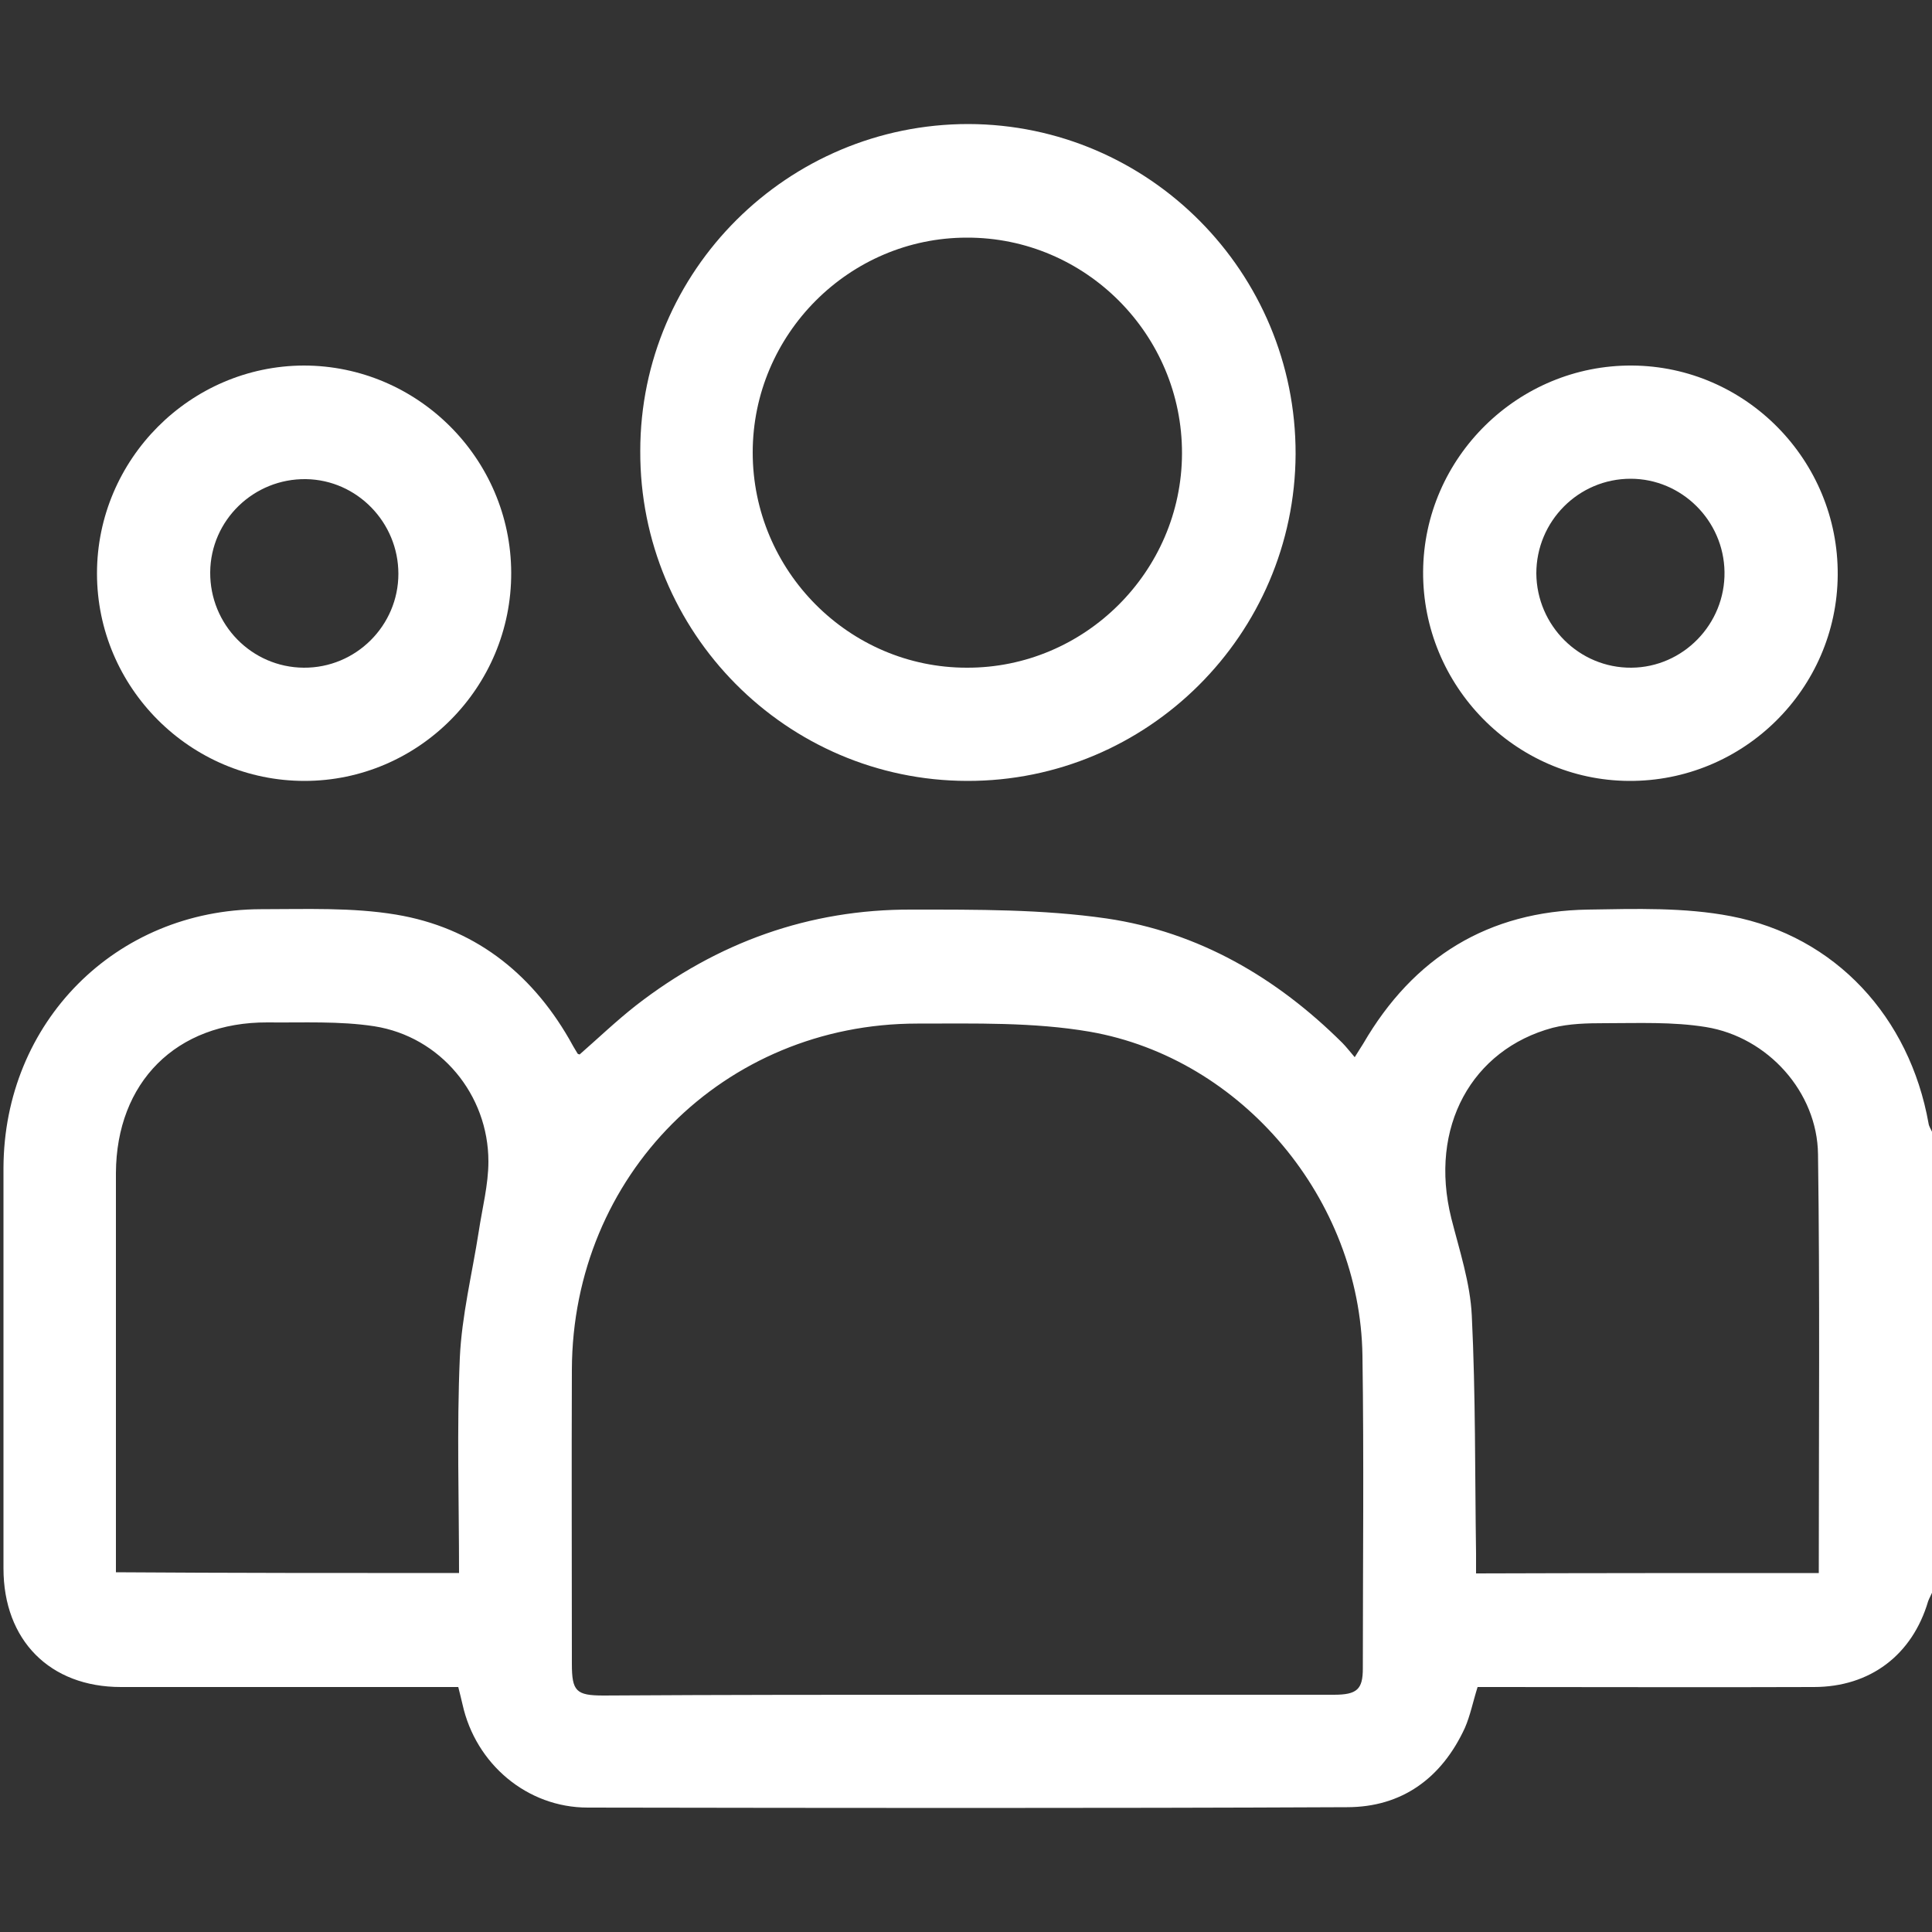
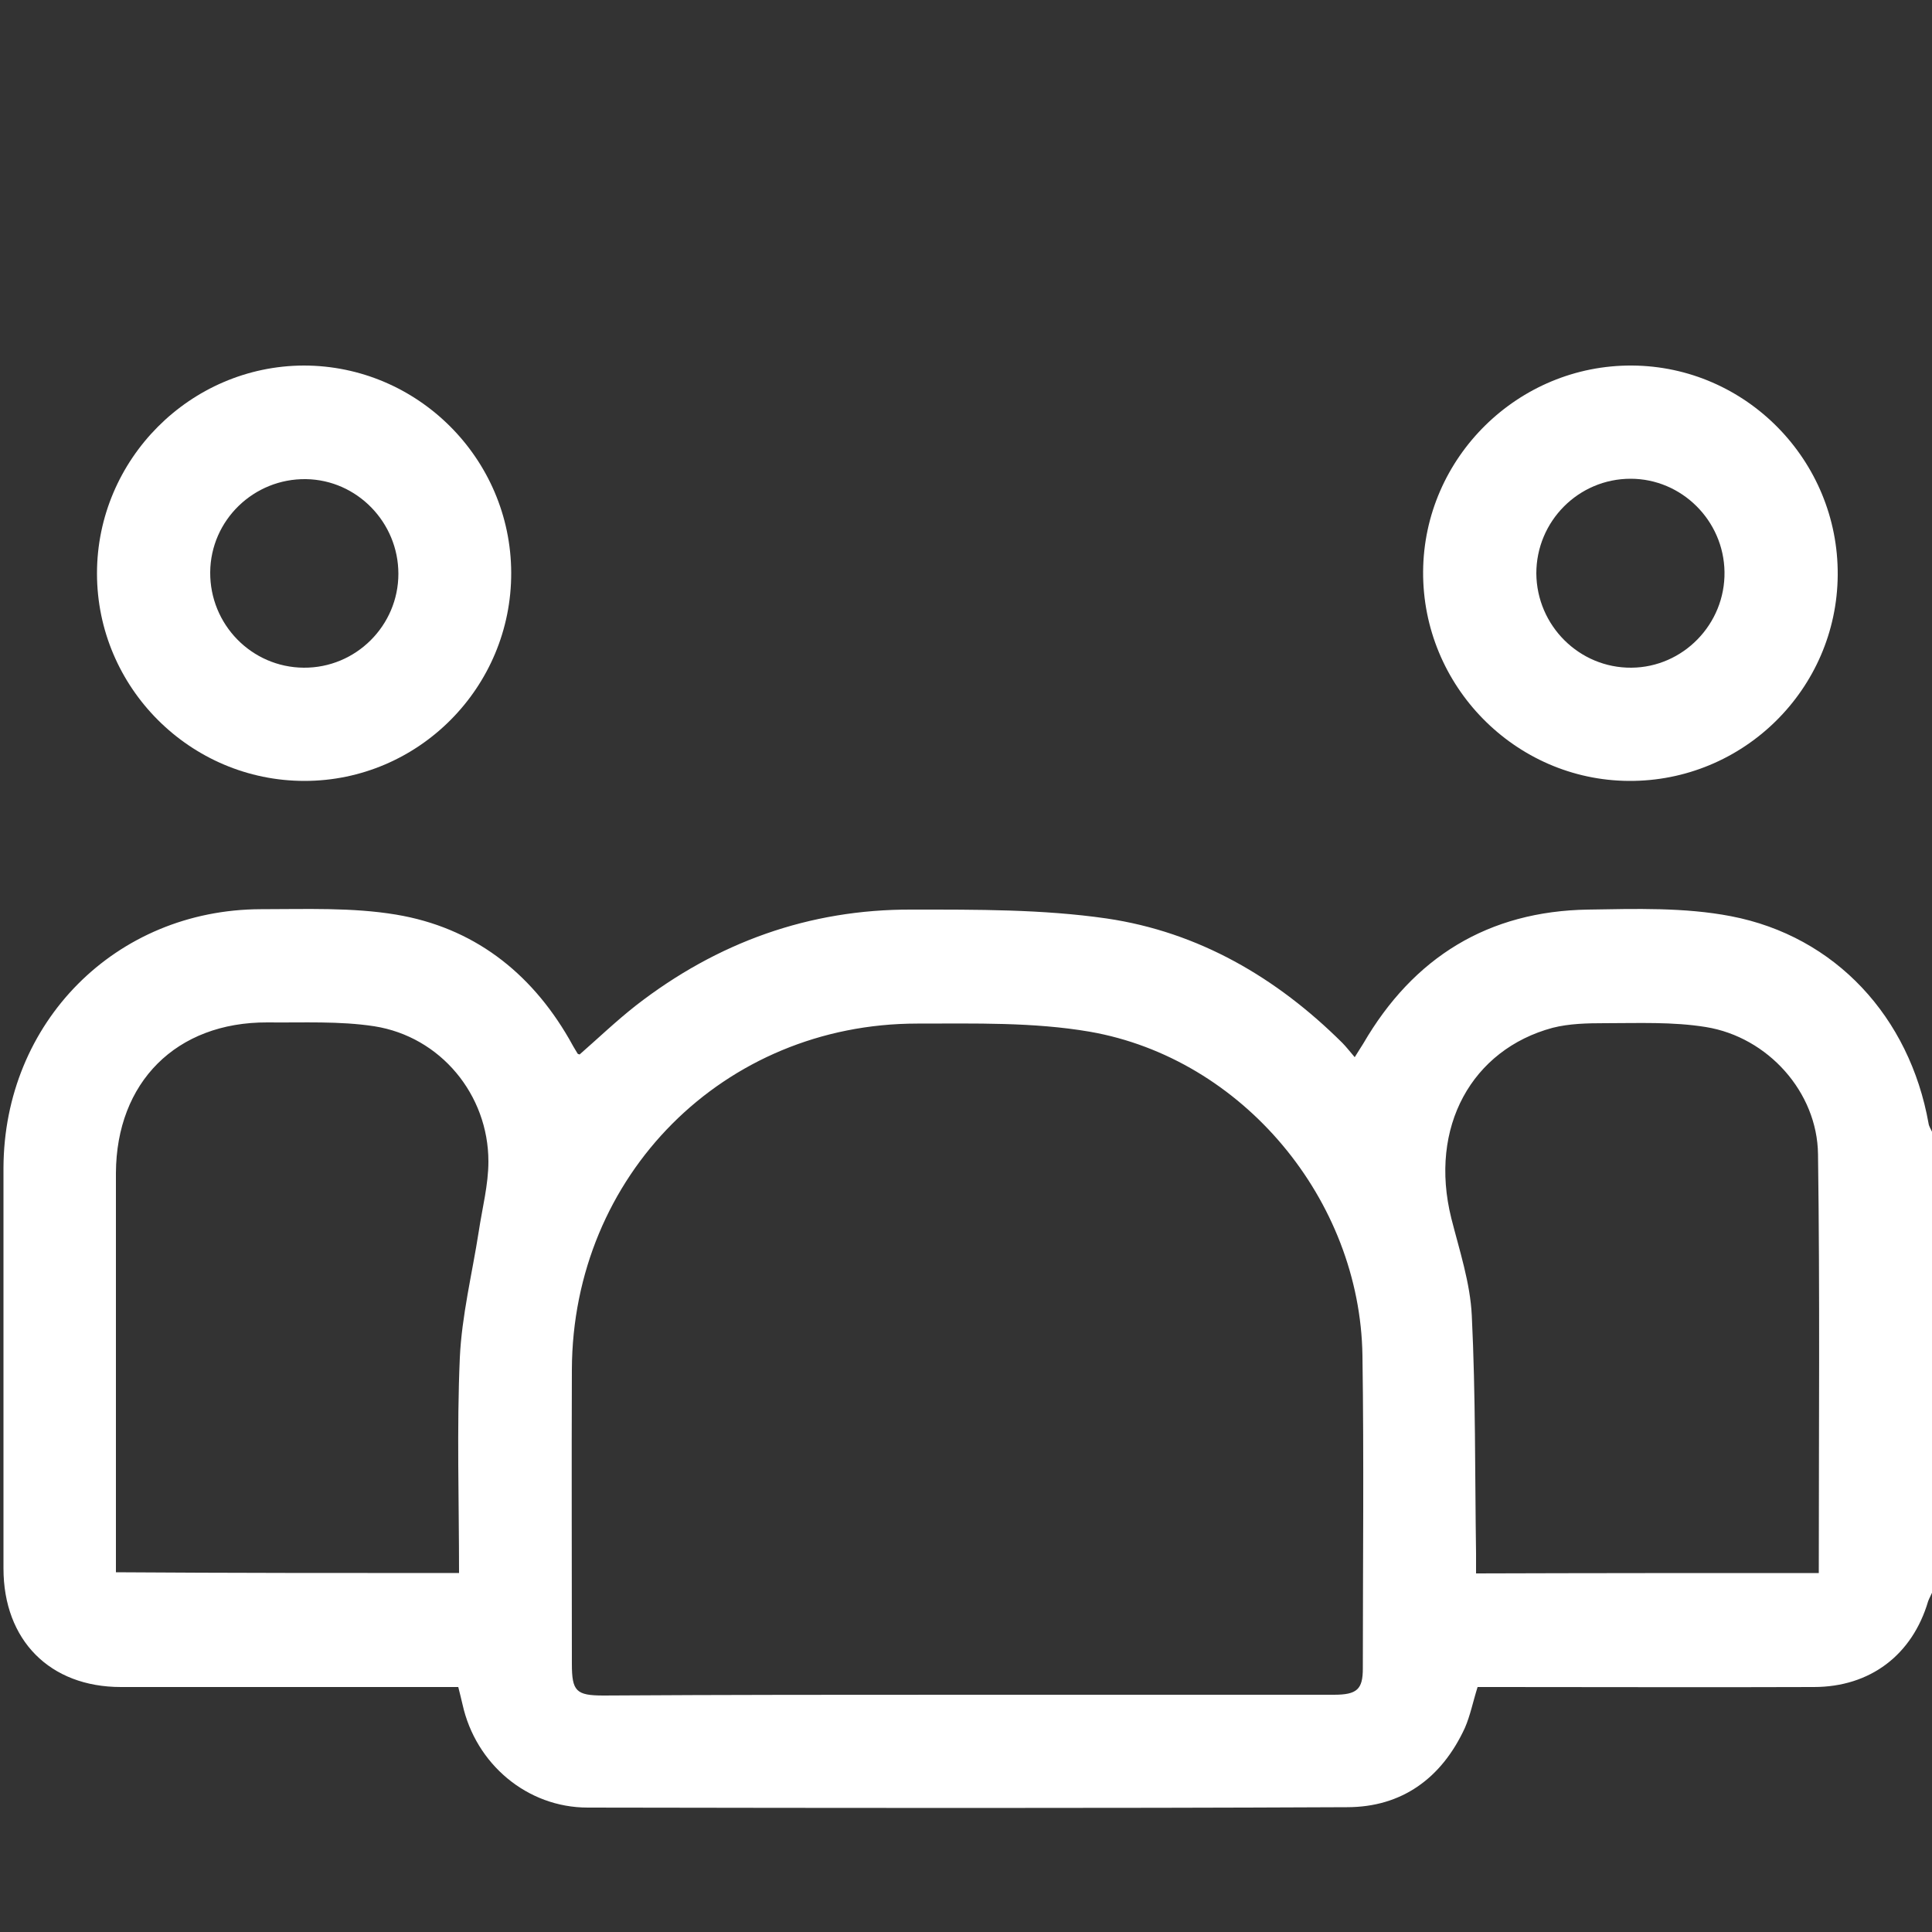
<svg xmlns="http://www.w3.org/2000/svg" id="Layer_1" x="0px" y="0px" viewBox="0 0 500 500" style="enable-background:new 0 0 500 500;" xml:space="preserve">
  <rect x="0" y="0" width="500" height="500" fill="#333333" stroke="none" />
  <style type="text/css">	.st0{fill:#FFFFFF;}</style>
  <g>
    <path class="st0" d="M500,412.2c-0.3,0.7-0.7,1.4-1,2.2c-4.1,13.9-15,22.2-29.6,22.2c-27.3,0.1-54.6,0-81.9,0c-1.8,0-3.5,0-5.1,0  c-1.2,3.8-1.9,7.4-3.3,10.6c-6,13-16.3,20.5-30.5,20.5c-65.5,0.3-131,0.2-196.5,0.1c-15.7,0-29-11.3-32.4-26.7  c-0.3-1.4-0.7-2.8-1.1-4.5c-1.9,0-3.7,0-5.4,0c-27.3,0-54.6,0-81.9,0c-18.4,0-30.4-12.1-30.4-30.7c0-34.5,0-69,0-103.6  c0.1-37.7,29-66.9,66.6-67c11.7,0,23.6-0.5,35,1.4c19.8,3.3,34.7,14.7,44.8,32.2c0.7,1.3,1.4,2.5,2.2,3.8c0.1,0.1,0.3,0.1,0.5,0.2  c4.8-4.2,9.5-8.7,14.6-12.7c21-16.3,44.8-24.9,71.3-24.8c16.9,0,33.9-0.1,50.5,2.3c23.8,3.5,44,15.3,61,32.2c1,1,1.9,2.2,3.2,3.7  c0.9-1.5,1.6-2.5,2.2-3.5c13-22.4,32.4-34.3,58.2-34.7c12.3-0.2,24.9-0.6,36.9,1.7c27.2,5.2,46.3,26.2,51.2,53.6  c0.1,0.8,0.6,1.5,0.9,2.2C500,332.7,500,372.4,500,412.2z M250.2,438.6c31.7,0,63.3,0,95,0c6,0,7.5-1.4,7.5-6.8c0-27,0.3-54-0.1-81  c-0.6-40.3-31-76.9-70.6-83.8c-14.6-2.5-29.7-2.1-44.6-2.1c-50.1,0-89.2,39.3-89.4,89.5c-0.1,25.4,0,50.8,0,76.2  c0,7.1,1.1,8.2,8.2,8.2C187.5,438.6,218.8,438.6,250.2,438.6z M118.8,407.1c0-18.9-0.6-37.3,0.2-55.7c0.5-10.9,3.2-21.8,4.9-32.7  c0.9-6,2.5-12.1,2.5-18.1c0-17.3-12.4-32.3-29.5-35c-9.1-1.4-18.4-0.9-27.7-1c-23.6-0.1-39.1,15.5-39.2,39c0,32.7,0,65.4,0,98.1  c0,1.7,0,3.4,0,5.2C59.8,407.1,89,407.1,118.8,407.1z M470.7,407.1c0-36.5,0.3-72.5-0.2-108.4c-0.2-16.1-13-30.3-29-32.9  c-8.6-1.4-17.5-1-26.2-1c-4.5,0-9.2,0.1-13.5,1.2c-20.8,5.6-32.1,25.6-26.2,49.3c2.1,8.3,4.9,16.7,5.3,25.2c1,20.5,0.8,41,1.1,61.5  c0,1.7,0,3.4,0,5.2C411.8,407.1,441,407.1,470.7,407.1z" />
-     <path class="st0" d="M250.6,32.1c46.8,0.1,84.8,38.4,84.7,85.4c-0.2,46.7-38.3,84.7-85,84.6c-46.8-0.1-84.8-38.4-84.6-85.4  C165.7,70,203.9,32.1,250.6,32.1z M194.8,117.1c0,30.6,24.9,55.7,55.4,55.7c30.5,0.1,55.6-24.9,55.7-55.4c0.1-30.8-25-56-55.7-55.9  C219.8,61.5,194.8,86.5,194.8,117.1z" />
    <path class="st0" d="M78.8,202.1c-29.5,0-53.7-24.1-53.7-53.7c0-29.5,24.1-53.7,53.5-53.8c29.5,0,53.6,24.1,53.7,53.6  C132.4,177.9,108.3,202.1,78.8,202.1z M78.6,172.8c13.5,0.1,24.5-10.9,24.5-24.3c0-13.3-10.7-24.3-23.9-24.5  c-13.5-0.2-24.7,10.6-24.8,24.1C54.3,161.6,65.1,172.7,78.6,172.8z" />
    <path class="st0" d="M421.5,202.1c-29.4-0.2-53.4-24.6-53.2-54.2c0.2-29.5,24.6-53.5,54.1-53.3c29.5,0.2,53.4,24.6,53.2,54.2  C475.4,178.4,451.1,202.3,421.5,202.1z M422.2,172.8c13.4-0.1,24.3-11.3,24.1-24.8c-0.2-13.3-11.1-24.1-24.3-24.1  c-13.5,0-24.4,11-24.4,24.5C397.7,161.9,408.7,172.9,422.2,172.8z" />
  </g>
</svg>